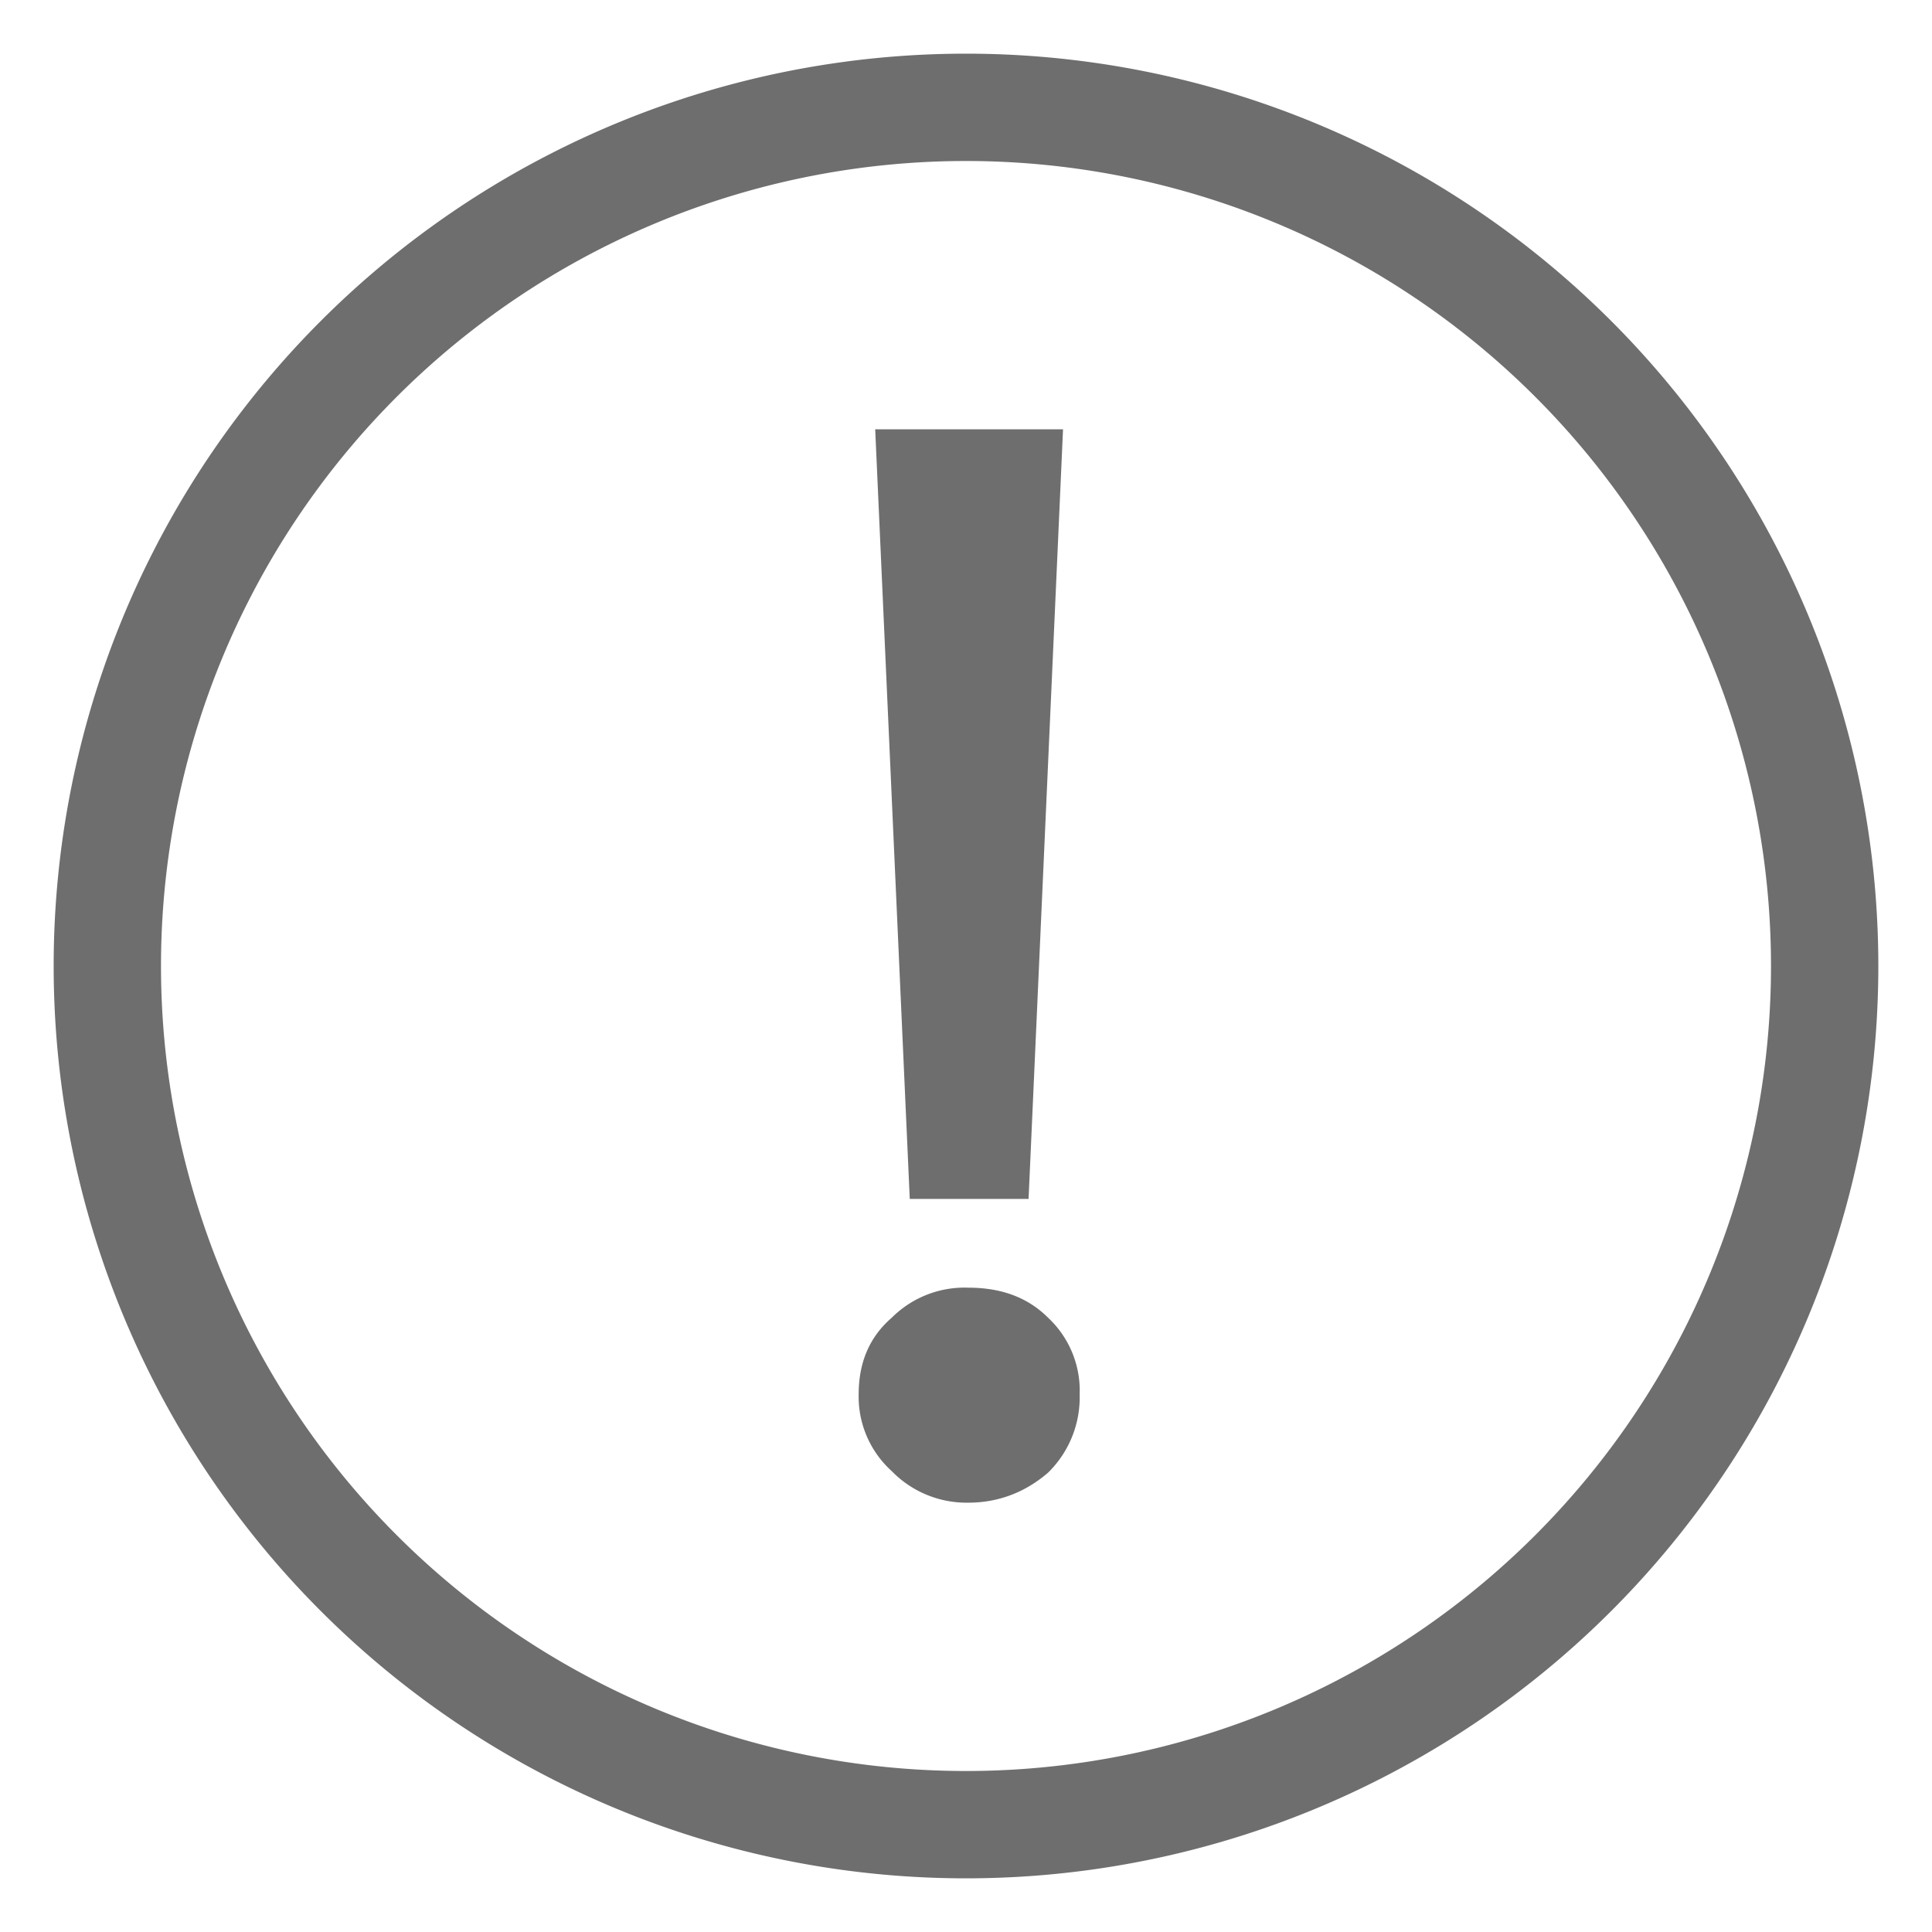
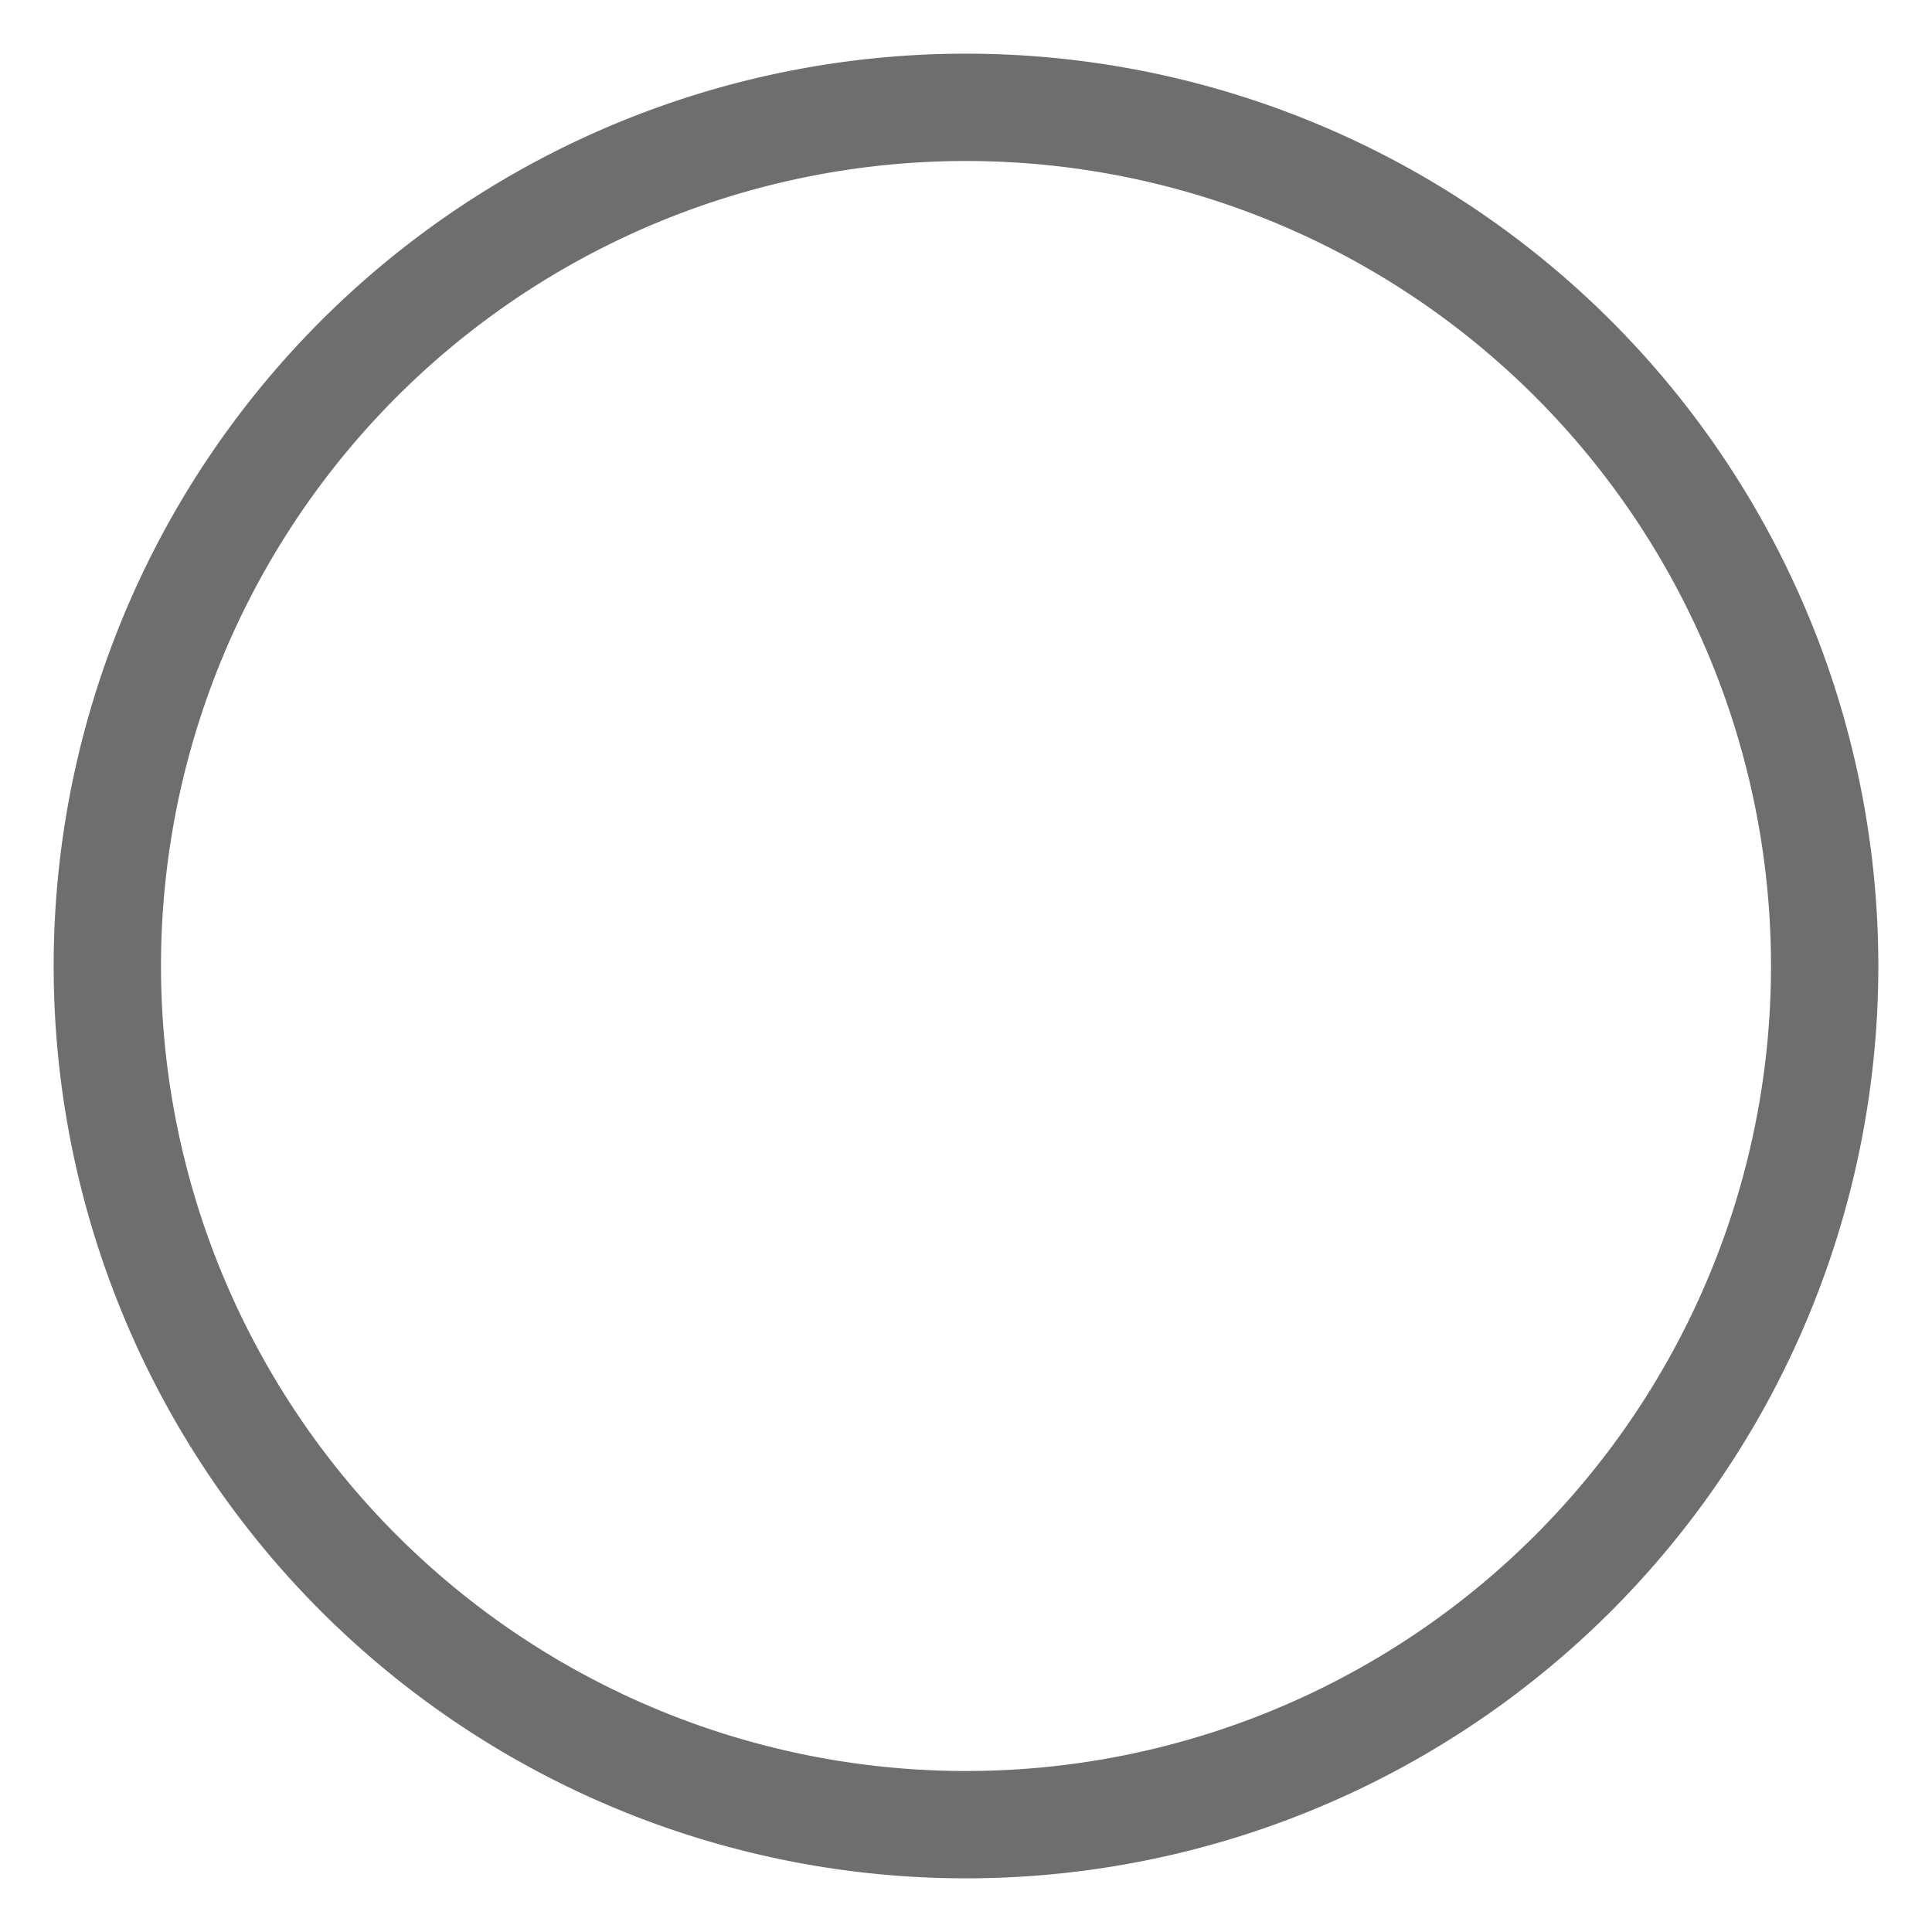
<svg xmlns="http://www.w3.org/2000/svg" width="18" height="18">
  <g id="icon_alert" fill="#6E6E6E" fill-rule="evenodd">
    <path d="M9 17.5a8.5 8.5 0 1 1 0-17 8.5 8.5 0 0 1 0 17zm0-1a7.5 7.5 0 1 0 0-15 7.5 7.5 0 0 0 0 15z" id="Oval" fill-rule="nonzero" />
-     <path d="M8.154 4h1.75l-.321 7.17H8.476L8.154 4zm.868 7.997c.295 0 .547.084.743.28a.93.93 0 0 1 .294.715.982.982 0 0 1-.294.728c-.21.182-.462.28-.743.28a.972.972 0 0 1-.714-.294.934.934 0 0 1-.308-.714c0-.295.098-.533.308-.715a.96.96 0 0 1 .714-.28z" id="!" />
  </g>
</svg>